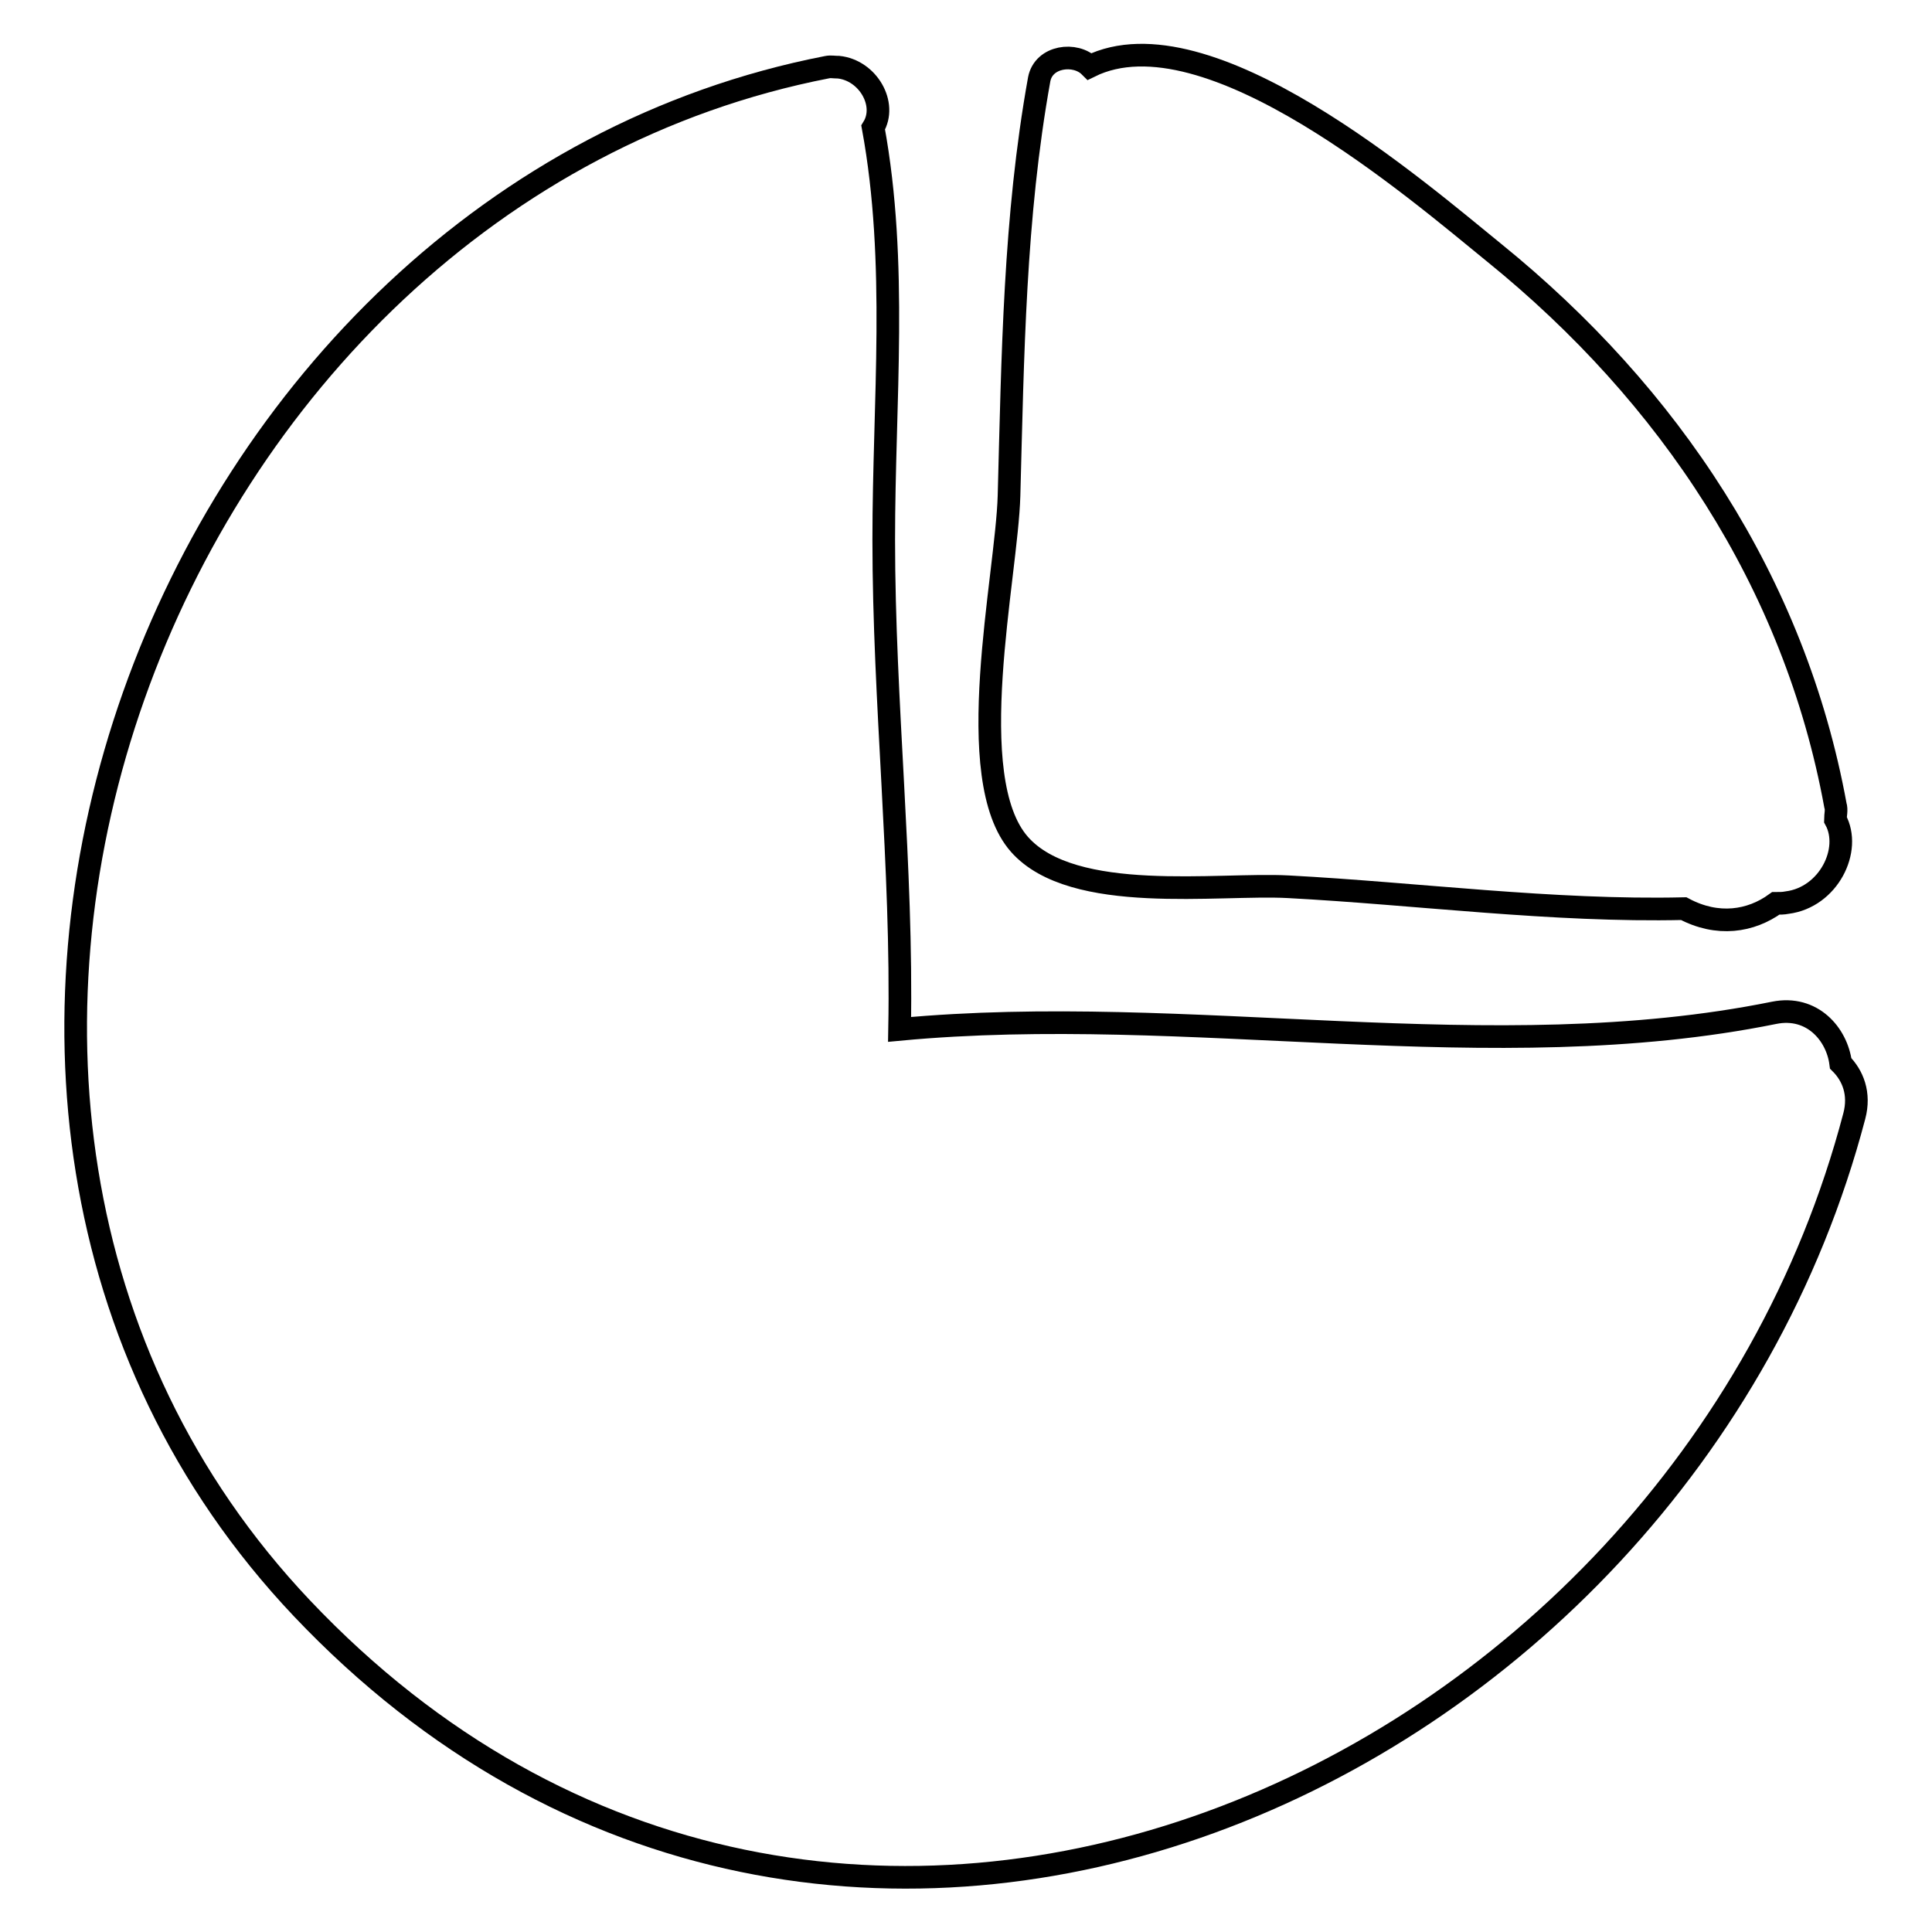
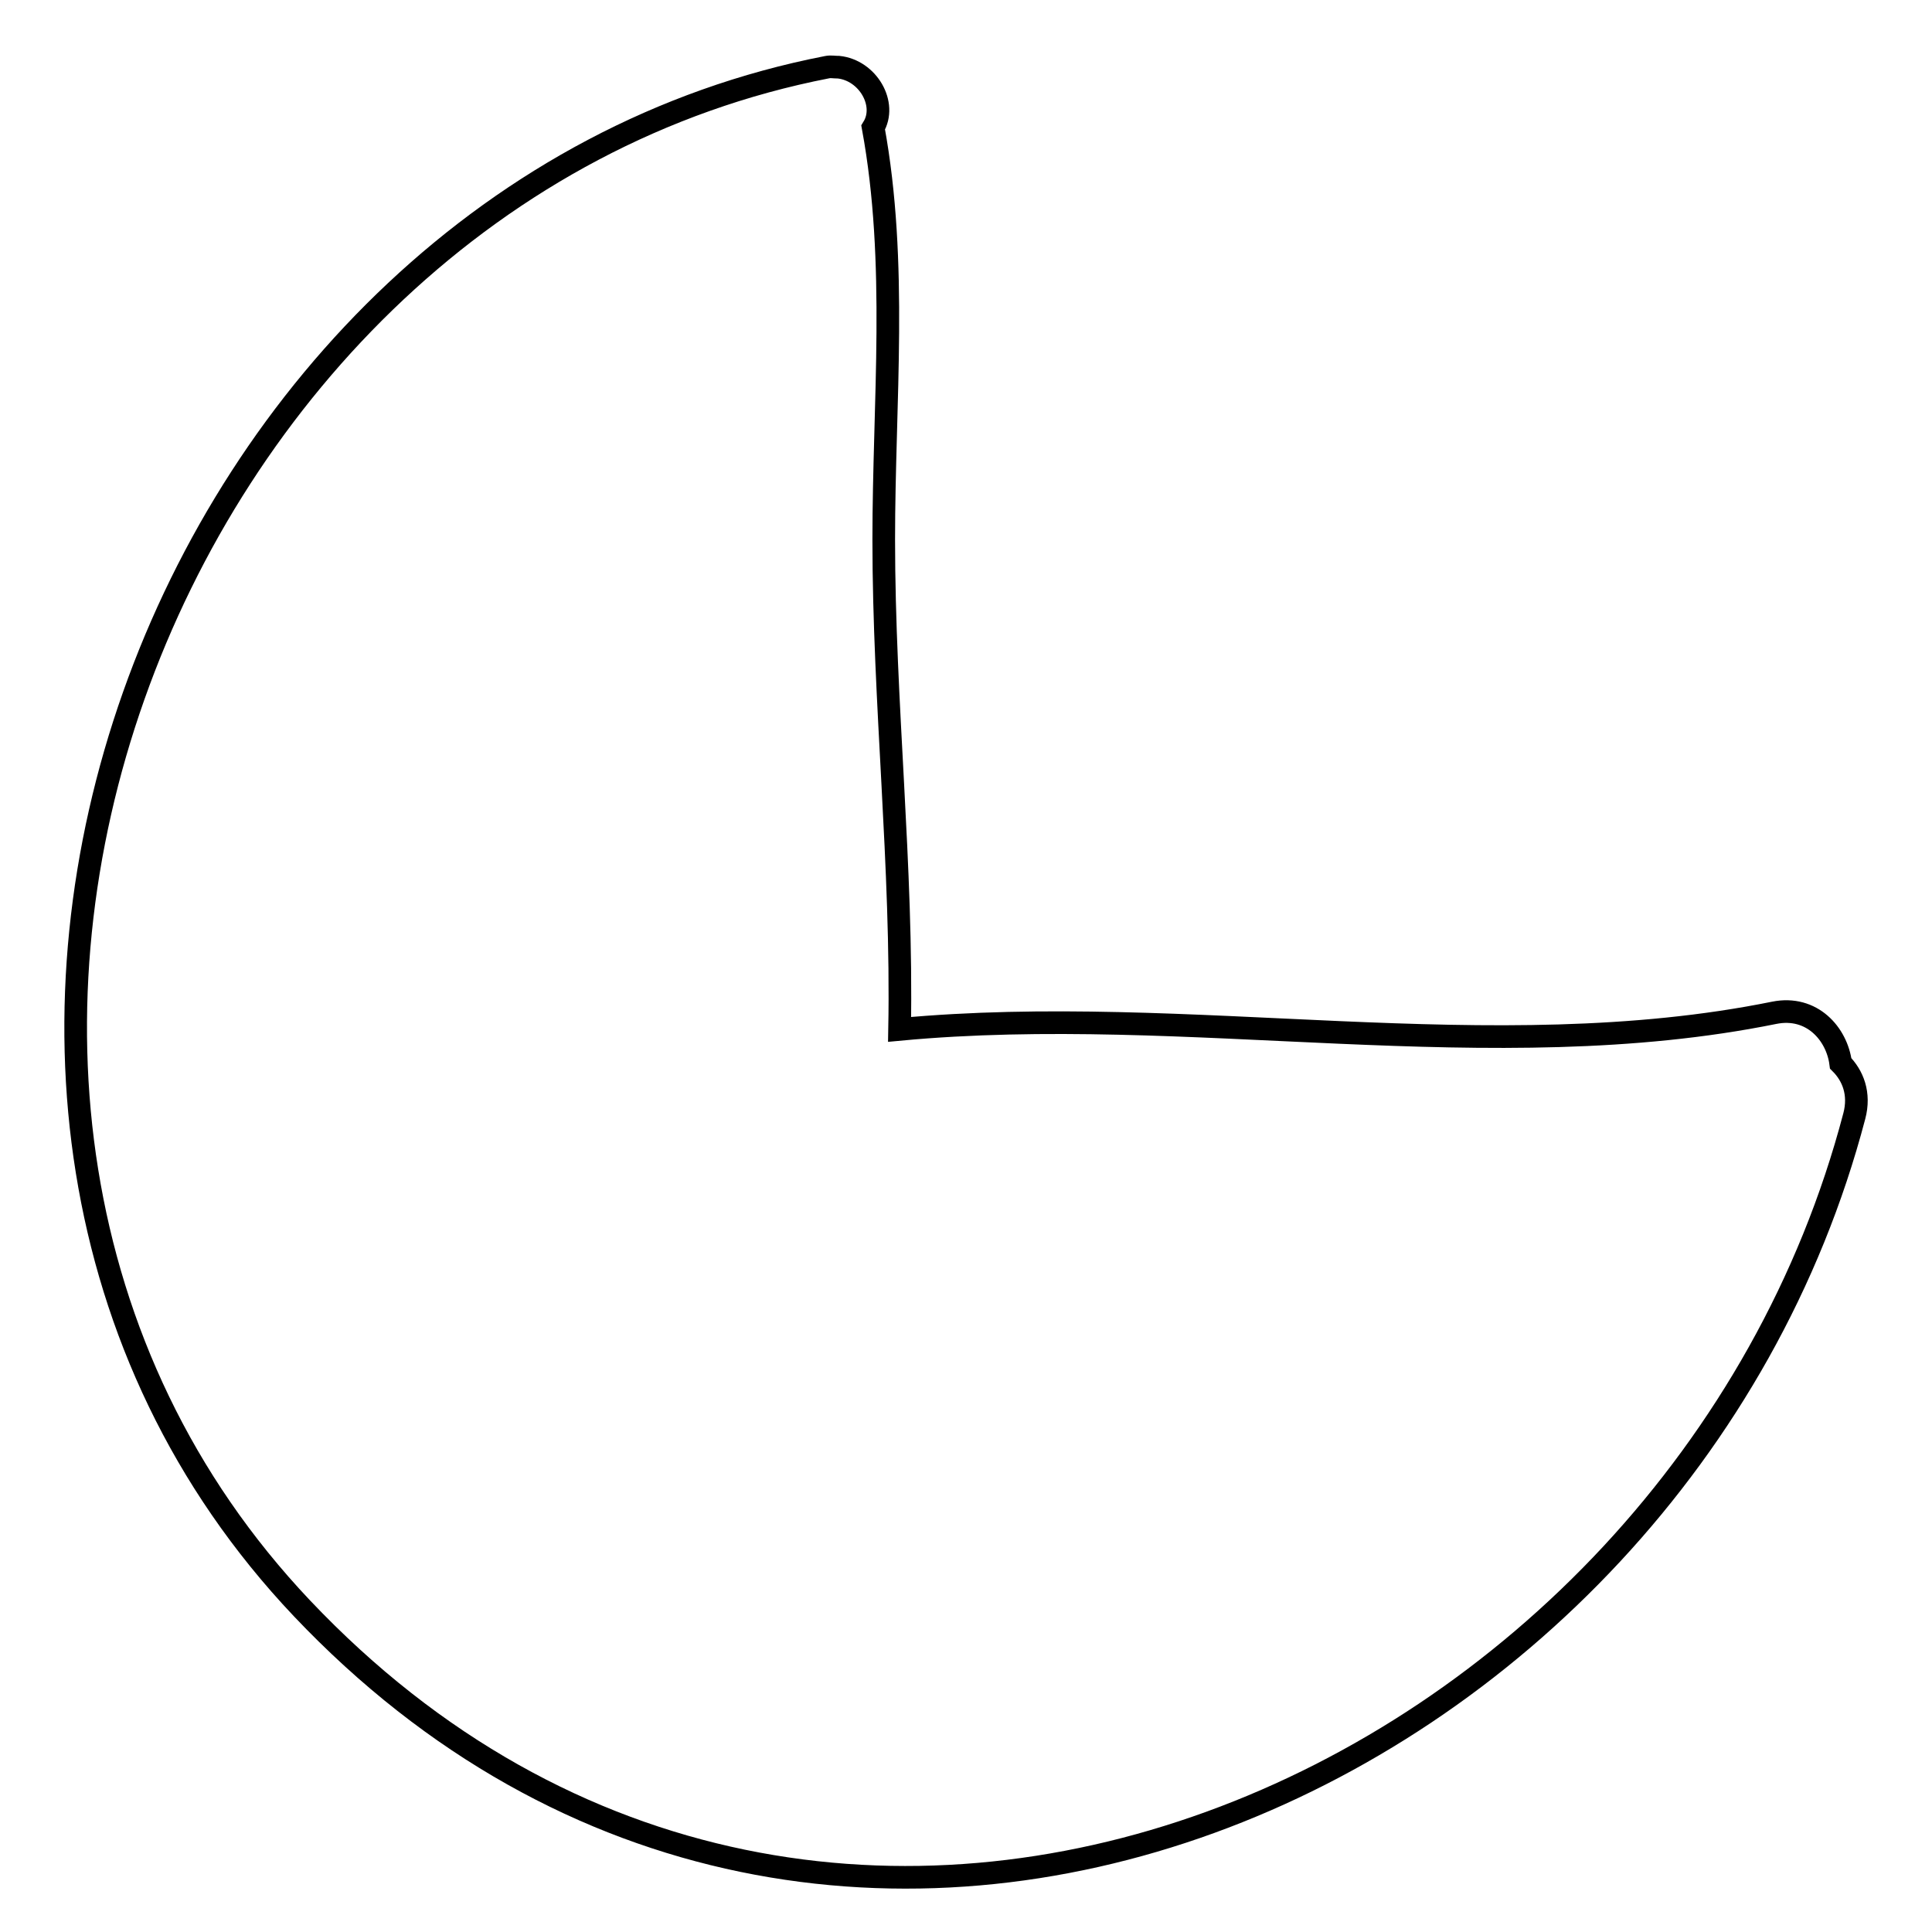
<svg xmlns="http://www.w3.org/2000/svg" version="1.1" x="0px" y="0px" viewBox="0 0 256 256" enable-background="new 0 0 256 256" xml:space="preserve">
  <g>
    <g>
      <g>
-         <path stroke-width="3" fill-opacity="0" stroke="#000000" d="M243.2,108.6c0-0.6,0.2-1.3,0-1.9c-5.4-29.5-22-54.4-45.2-73.2C187.9,25.3,160,1.1,144.4,8.8c-1.9-1.9-6.1-1.4-6.7,1.7c-3.3,18.3-3.5,36.7-4,55.2c-0.3,10.7-6.4,37.4,1.4,46.2c7.1,8,26.3,5.1,35.6,5.6c17,0.9,35,3.3,52.4,2.9c4.5,2.4,8.9,1.7,12.2-0.7c0.5,0,1,0,1.5-0.1C242.3,118.9,245.4,112.6,243.2,108.6z" />
        <path stroke-width="3" fill-opacity="0" stroke="#000000" d="M243.9,140.9c-0.5-3.9-3.8-7.7-8.8-6.7c-37.5,7.6-77.6-1.4-115.9,2.2c0.4-21.6-2.1-43.3-2.1-64.9c0-18.3,1.9-36.6-1.4-54.6c1.9-3.1-0.7-7.6-4.6-8c0,0-0.1,0-0.1,0c-0.5,0-0.9-0.1-1.4,0C21.2,26.1-23.8,145.7,40,213.1c70,73.9,182.4,23.5,205.7-65.2C246.5,144.9,245.5,142.5,243.9,140.9z" />
      </g>
      <g />
      <g />
      <g />
      <g />
      <g />
      <g />
      <g />
      <g />
      <g />
      <g />
      <g />
      <g />
      <g />
      <g />
      <g />
    </g>
  </g>
</svg>